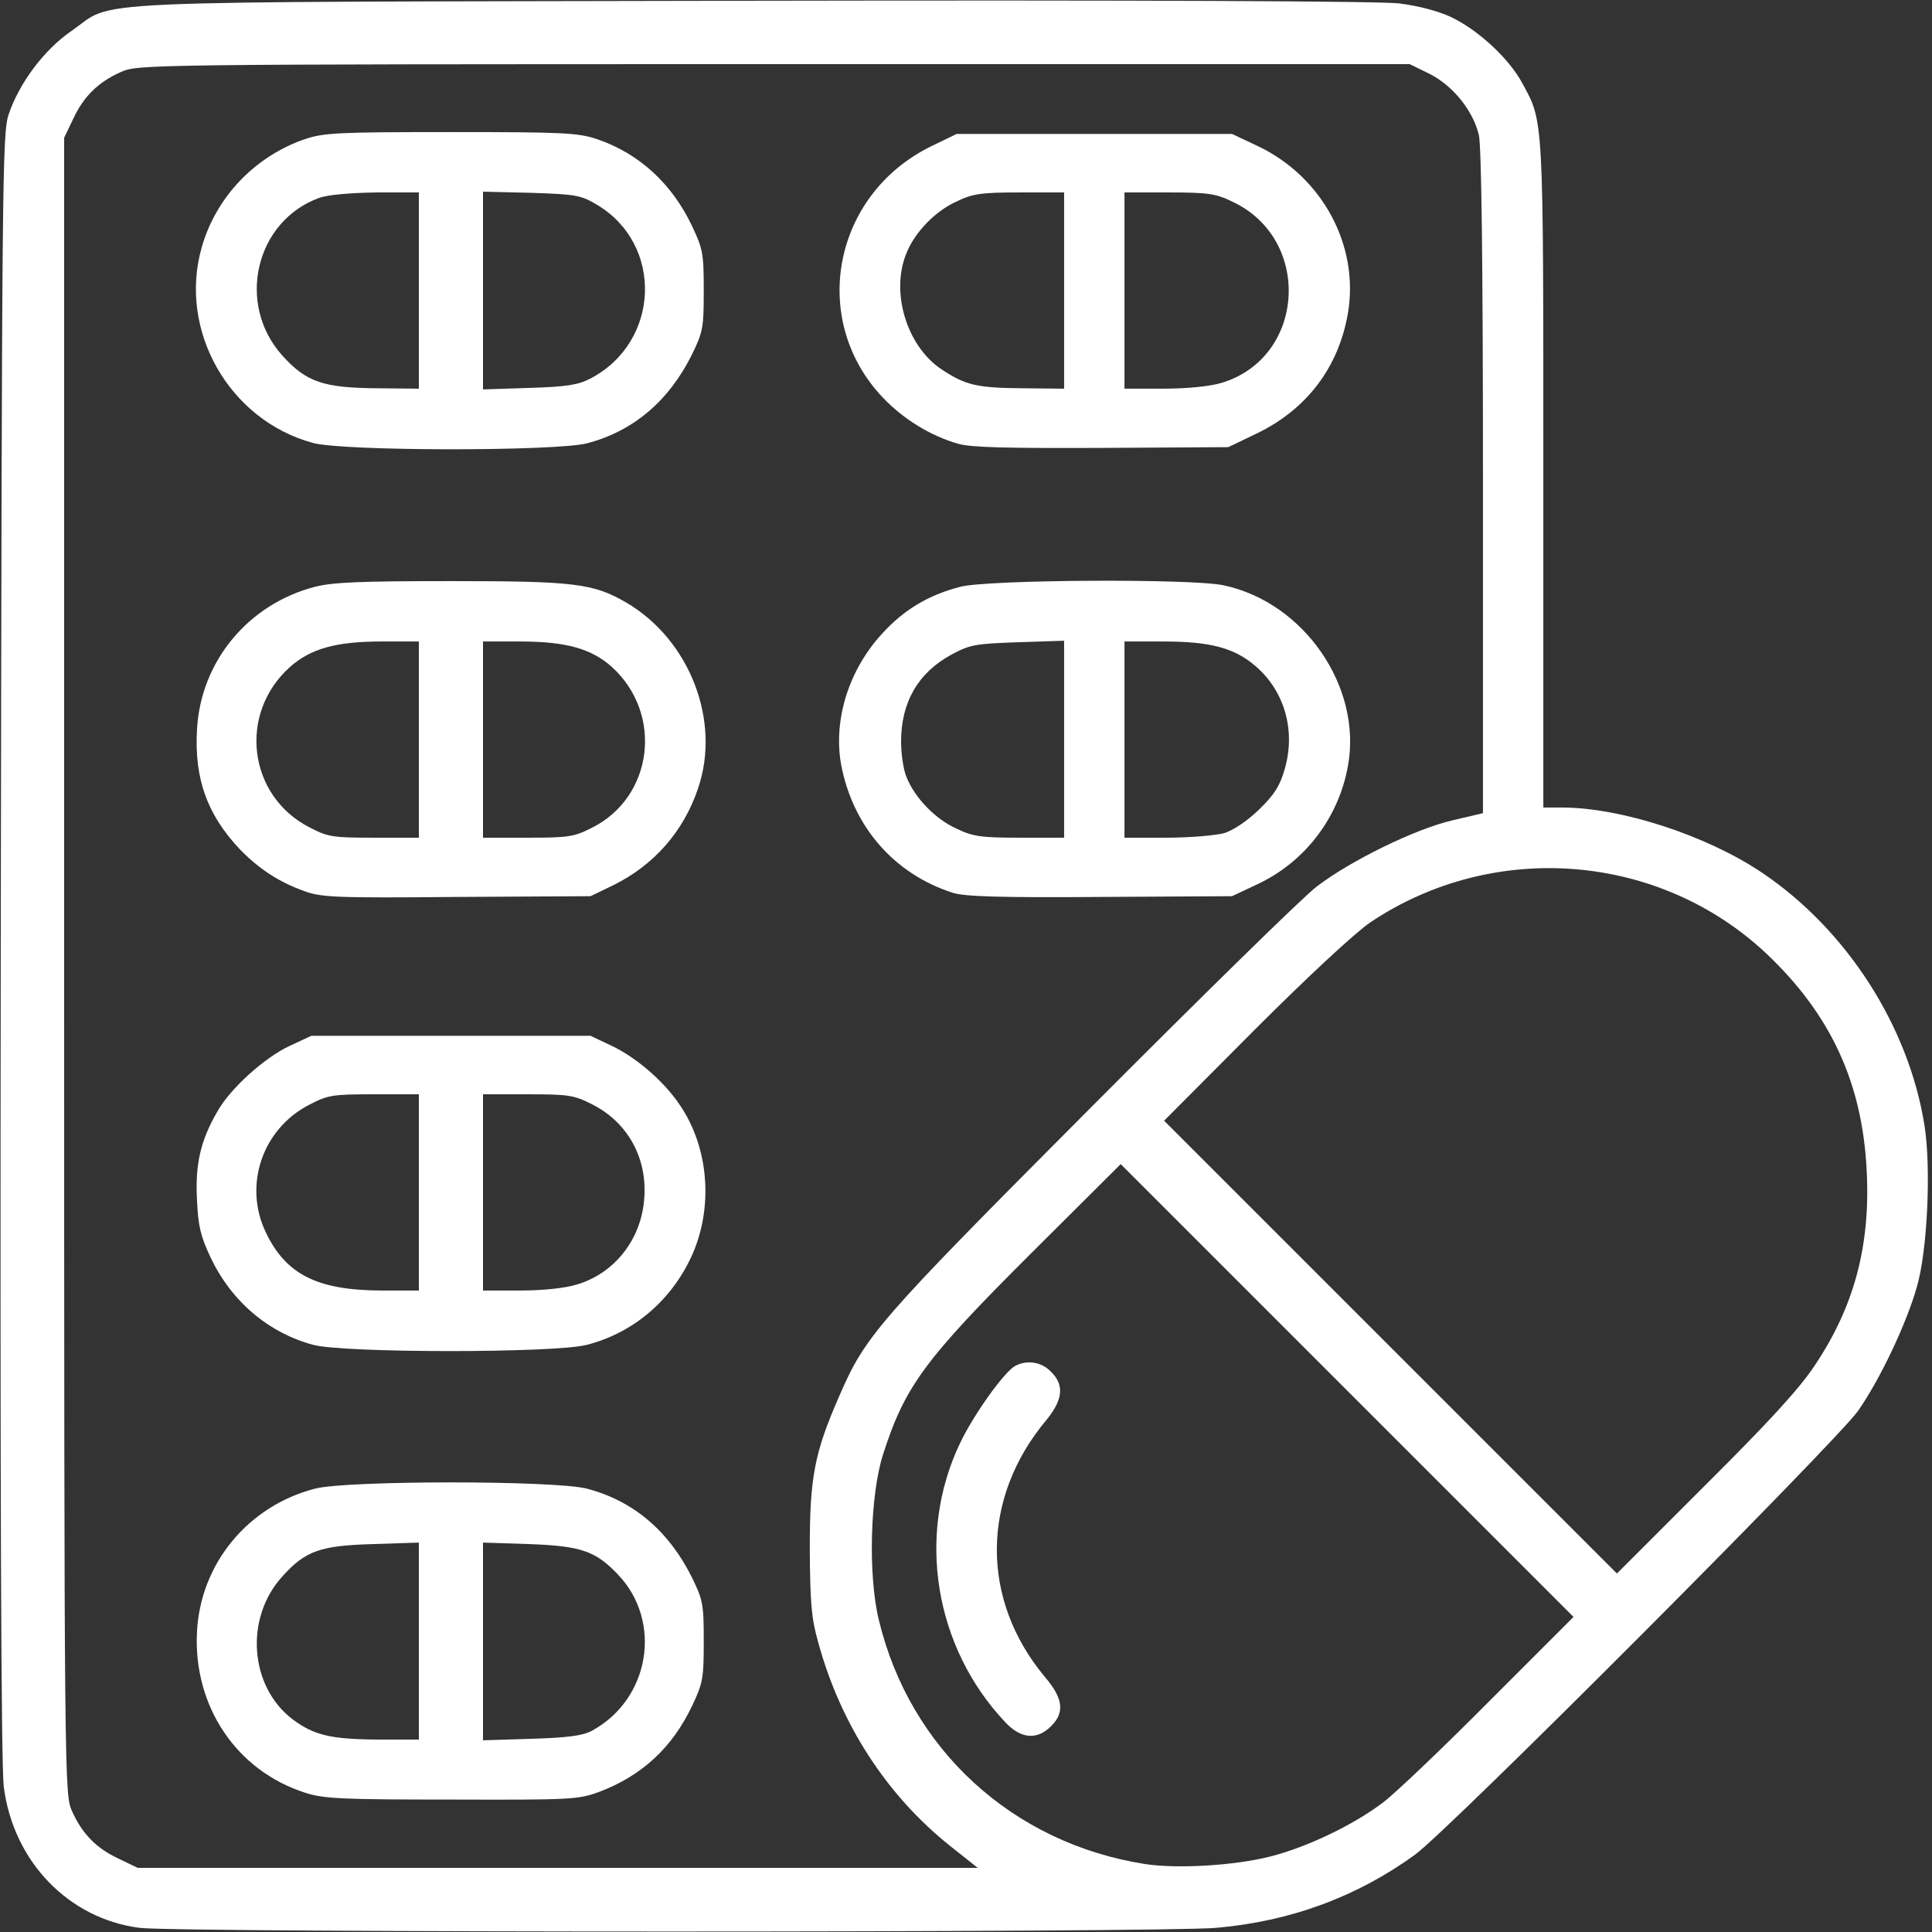
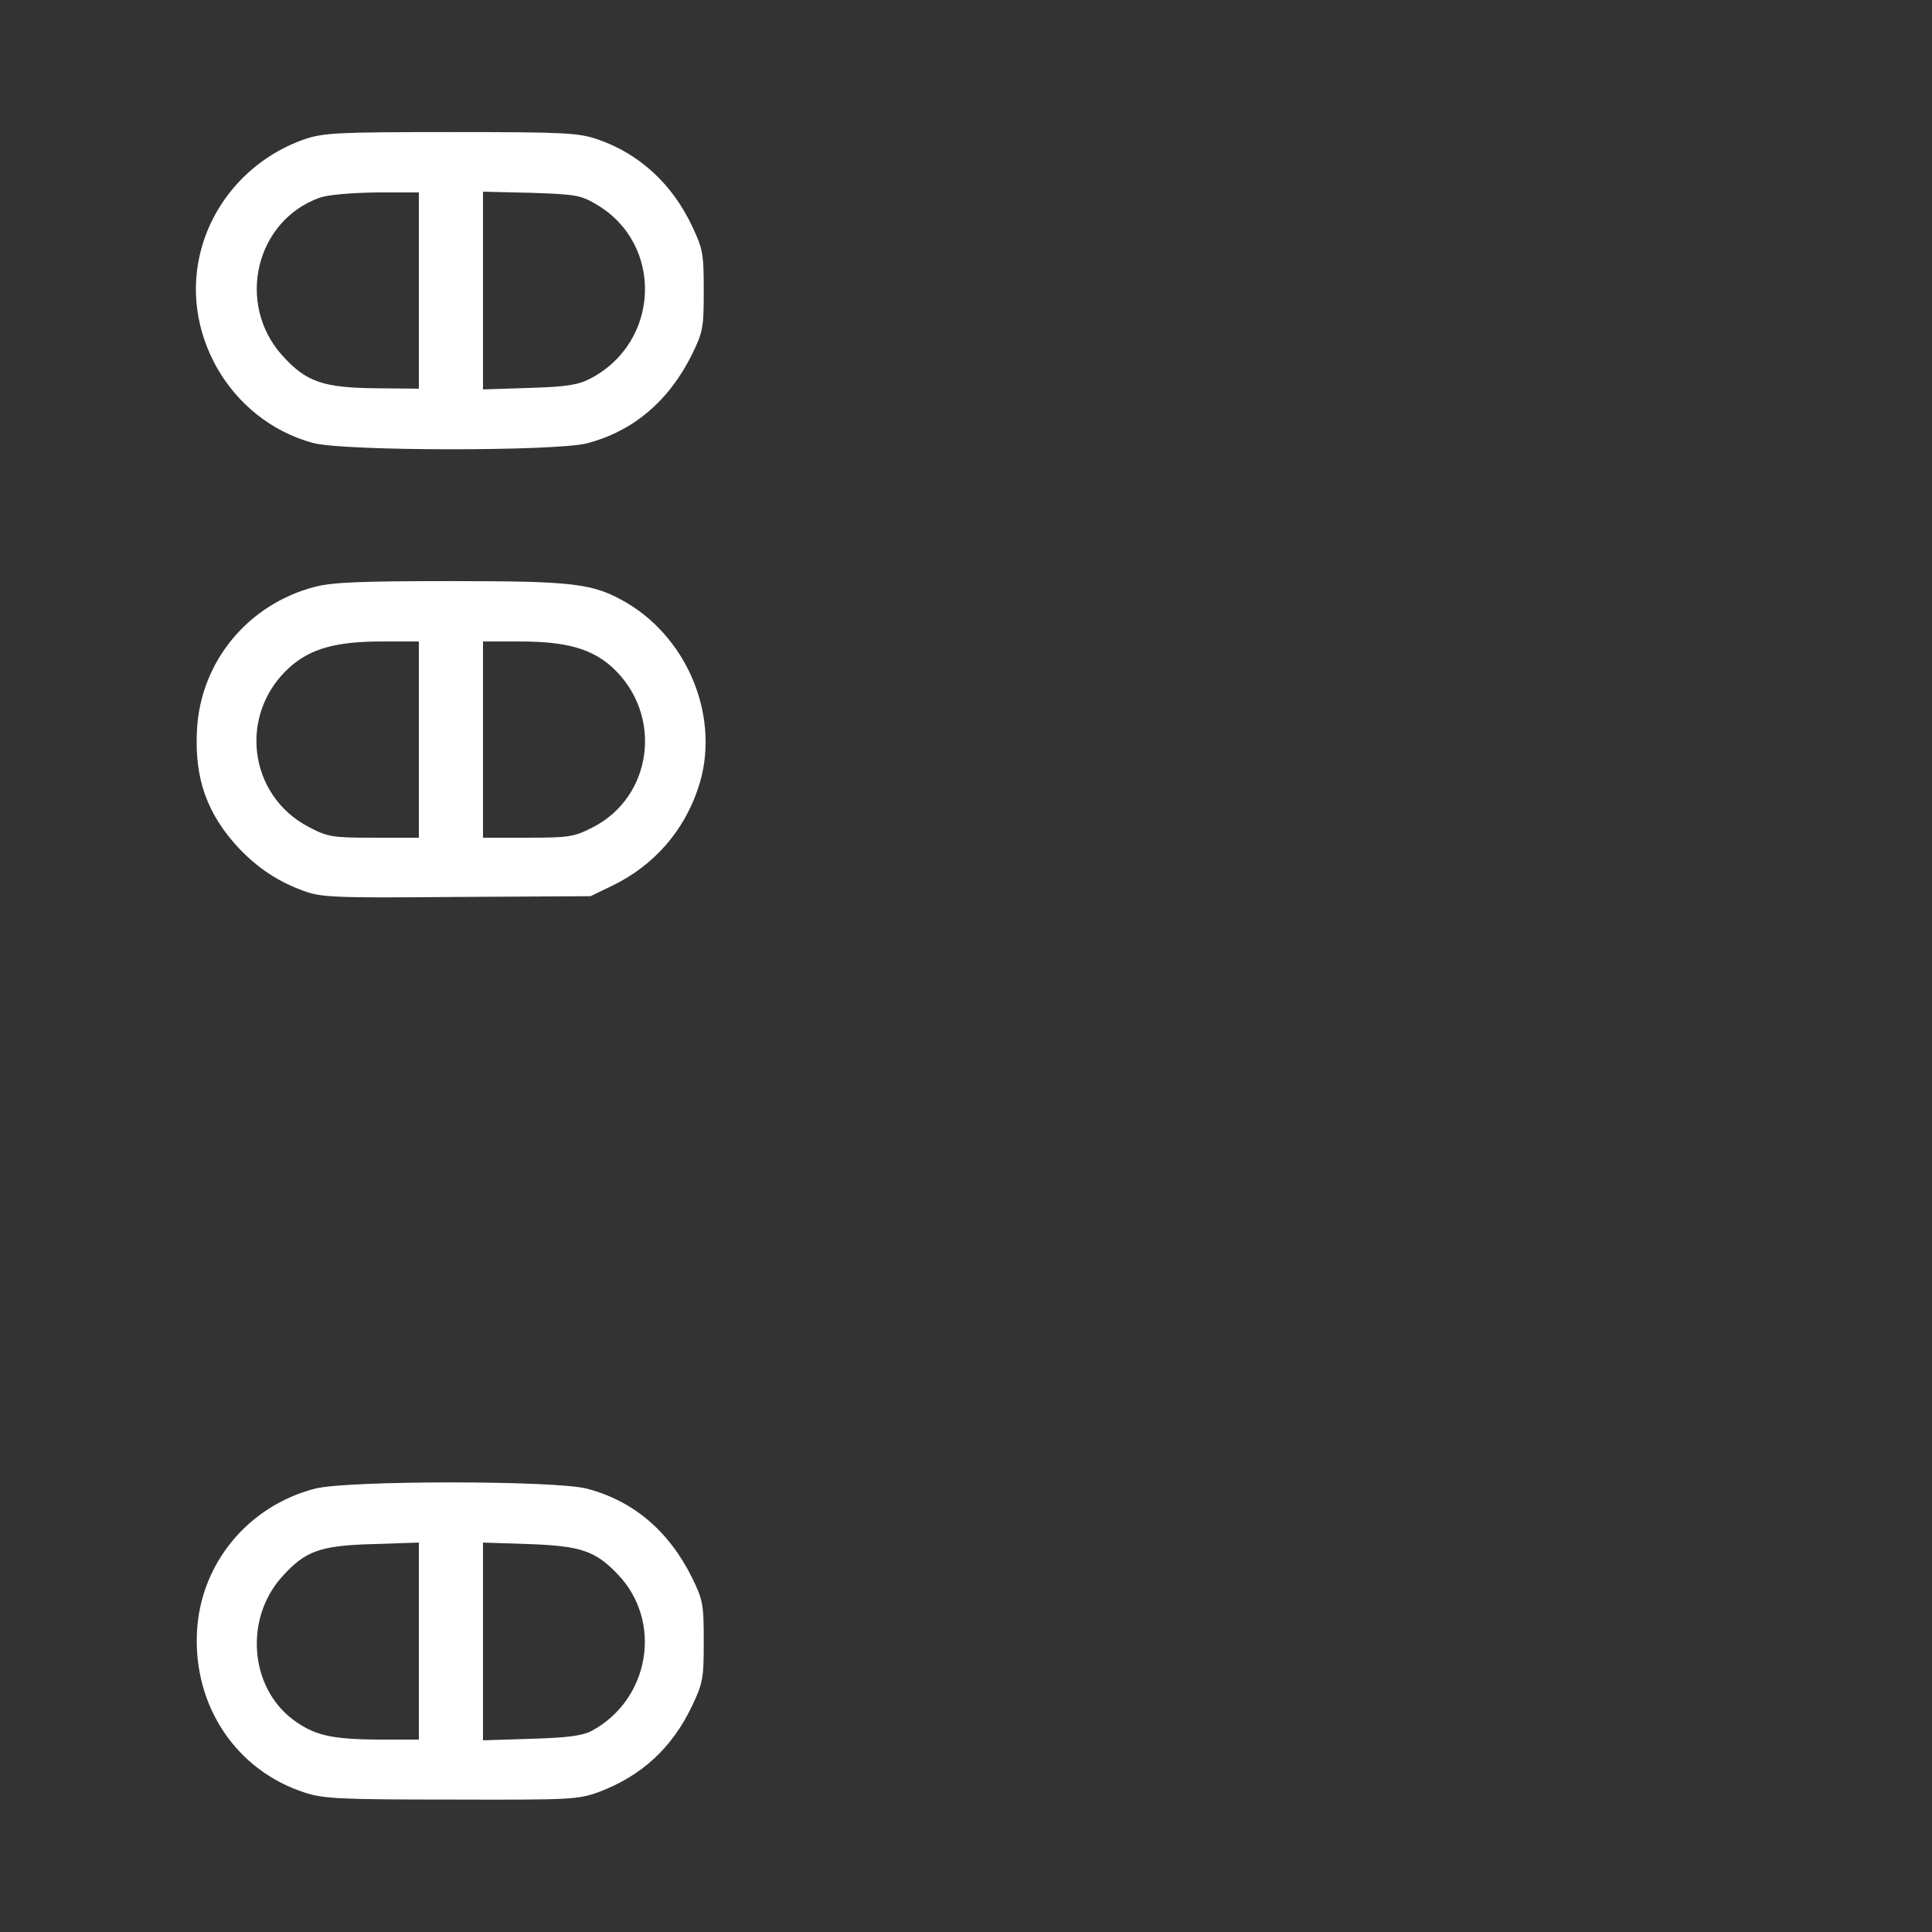
<svg xmlns="http://www.w3.org/2000/svg" version="1.1" id="outputsvg" x="0px" y="0px" width="512px" height="512px" viewBox="0 0 512 512" enable-background="new 0 0 512 512" xml:space="preserve">
  <rect x="0" y="0" width="512" height="512" fill="#333333" stroke="none" />
  <g id="l1y4575dtdPBYCiVKcclKF9">
    <g>
-       <path id="p1lY4fQwD" fill="#FFFFFF" d="M37,510.9C18.2,508.5,3.5,493.3,1,473.5c-0.7-5.4-1-78.1-0.8-223    C0.5,47.2,0.6,35.2,2.3,30.3c2.8-8.3,9.4-17.1,16.5-22C31.2-0.2,14.9,0.6,199,0.2C303.4,0,365.5,0.3,370.7,0.9    c5,0.6,10.399,2,13.8,3.6c7.2,3.4,15.4,11,18.9,17.5c5.699,10.5,5.6,8,5.6,103.8V214h4.9c15.699,0,38.399,7.4,53.1,17.3    c22.4,15.1,38.8,40.601,43,66.9c1.8,11.2,0.8,33.2-2,42.8c-2.8,9.9-9.8,24.6-15.6,32.9C486.5,382.2,384,485,375,491.5    c-15.4,11.2-33.1,17.7-52.7,19.4C308.1,512.2,46.7,512.2,37,510.9z M251.8,489.2c-16.8-13.4-29.1-32.3-35-54.101    c-1.8-6.3-2.1-10.5-2.2-24.6c0-19,1.2-25.4,7.8-40.5c7-16.1,9.8-19.4,66.5-76.3c29.5-29.601,56.5-56.1,60.1-58.8    c8.9-6.8,26-15.2,35.9-17.5l8.1-1.9v-87.8c0-58.5-0.4-89.2-1.1-92c-1.601-6.5-6.9-13-13-16.1L373.6,17H205.1    C37.6,17,36.5,17.1,32,19.1c-6,2.7-9.8,6.4-12.6,12.4l-2.4,5V256c0,218.7,0.1,219.5,2.1,224c2.7,6,6.4,9.8,12.4,12.6l5,2.4h111.3    h111.3L251.8,489.2z M336.6,492c9.9-2.5,22.101-8.4,29.9-14.3c3.3-2.5,16-14.601,28.2-26.9l22.3-22.3l-60-60l-60-60L273.4,332    C245,360.3,239.8,367.4,234,385.5c-3.4,10.7-4,31.9-1.1,43.8c8.2,34.2,35.4,59.2,70.6,64.7C312,495.3,327.2,494.4,336.6,492z     M480.9,361.9c10.399-15.5,14.8-31.601,13.8-51.5c-1.101-23.301-9.5-41.5-26.5-57.601c-28.4-26.8-72.3-30.3-105-8.4    c-4,2.7-16.5,14.3-30.7,28.5l-24,24.1l60,60l60,60l23.3-23.3C468.5,377.1,476.8,368.1,480.9,361.9z" />
      <path id="pJxqrlCZ4" fill="#FFFFFF" d="M80.9,475.1c-18.2-5.8-29.7-22.899-28.7-42.6c0.9-18.1,13.5-33.4,31.3-38    c8.6-2.2,63.4-2.2,72,0c12.3,3.2,21.7,11.2,27.8,23.4c3,6.1,3.2,7.199,3.2,17.1c0,9.7-0.2,11-3.1,17.1    c-5.3,11.101-13.3,18.5-24.7,22.801c-5.5,2-7.4,2.1-39,2C90.7,476.9,85.8,476.7,80.9,475.1z M111,434.9V408.8l-12.2,0.4    c-14,0.399-17.9,1.8-24,8.6c-10,11-8.7,29.101,2.7,37.8c5.6,4.2,10,5.301,22.3,5.4H111V434.9z M156.8,458.7    c15.4-8.3,18.9-29,6.9-41.5c-5.9-6.2-9.8-7.5-23.4-8l-12.3-0.4V435v26.2l12.8-0.4C150.5,460.5,154.3,460,156.8,458.7z" />
-       <path id="p2GkvEikh" fill="#FFFFFF" d="M83,356.4C71.1,353.2,61.2,344.8,55.7,333c-2.5-5.3-3.2-8.1-3.5-15.1    c-0.5-9.5,1-15.801,5.5-23.5c3.4-6,12.4-14.101,19-17.2l5.8-2.7h37h37l5.7,2.7c6.3,3,13.6,9.2,17.8,15.399c8,11.5,9.2,27.9,3,40.9    c-5.5,11.5-15.4,19.8-27.5,22.9C147.1,358.6,91.2,358.6,83,356.4z M111,316v-26H99.1c-11.1,0-12.2,0.2-17.2,2.8    c-12.4,6.4-17.4,21.3-11.5,33.7c5.3,11.2,13.6,15.4,30.4,15.5H111V316z M152.9,340.4c9.8-2.9,16.9-11.7,17.8-22.4    c1-11-4.3-20.6-13.9-25.4c-4.7-2.399-6.3-2.6-17-2.6H128v26v26h9.8C143.8,342,149.7,341.4,152.9,340.4z" />
      <path id="p2k2sATA1" fill="#FFFFFF" d="M80.5,236.1c-6.7-2.4-12.1-6-17.1-11.2c-8.5-9.1-11.9-18.5-11.2-31.4    c0.9-18.1,13.5-33.4,31.3-38c4.7-1.2,12.1-1.5,36-1.5c32.8,0,37.7,0.6,46.5,5.7c16.8,9.9,25.1,31.3,19,49.2    c-3.8,11.4-11.7,20.4-22.5,25.7l-6,2.9l-35.5,0.2C88.7,238,85,237.8,80.5,236.1z M111,196v-26h-9.8c-12.2,0-18.9,1.9-24.4,6.8    c-13.7,12.3-11.1,34,5.1,42.4c5,2.6,6.1,2.8,17.2,2.8H111V196z M156.8,219.4c16.3-8.1,19.1-30.2,5.3-42.7    c-5.4-4.8-12.1-6.7-24.3-6.7H128v26v26h11.8C150.5,222,152.1,221.8,156.8,219.4z" />
-       <path id="pw57QmEUr" fill="#FFFFFF" d="M252.5,236.6c-15.6-5-26.5-17.6-29.6-34c-2.1-11.8,2-25,10.8-34.6    c5.8-6.4,12.3-10.3,20.8-12.5c7.3-1.9,61.1-2.2,69.7-0.4c21.399,4.5,36.899,27,33,48c-2.5,13.7-11.4,25.3-23.9,31.2l-6.8,3.2    l-35,0.2C265.2,237.9,255.5,237.6,252.5,236.6z M282,195.9v-26.1l-12.2,0.4c-11.3,0.4-12.7,0.6-17.7,3.3    c-8.8,4.8-13.3,12.6-13.3,23c0,3.3,0.6,7.6,1.5,9.6c2.2,5.4,7.6,11,13.2,13.5c4.3,2.1,6.6,2.4,16.8,2.4H282V195.9z M324.4,220.8    c2.5-0.8,6.1-3.2,9.3-6.3c4-3.9,5.5-6.2,6.8-10.8c2.9-10.2-0.1-20.6-7.8-27.2c-5.601-4.8-11.9-6.5-24.4-6.5H298v26v26h11.1    C315.3,222,322.1,221.4,324.4,220.8z" />
      <path id="prEXdLqTQ" fill="#FFFFFF" d="M83,117.4c-22.3-6-35.9-29.9-29.5-52c3.8-13.2,14-23.9,27.2-28.5c5.1-1.7,8.6-1.9,38.8-1.9    s33.7,0.2,38.8,1.9c11.1,3.8,19.8,11.8,25.1,23c2.9,6.1,3.1,7.4,3.1,17.1c0,9.9-0.2,11-3.2,17.1c-6.1,12.2-15.5,20.2-27.8,23.4    C147.1,119.6,91.2,119.6,83,117.4z M111,77V51H99.8C93,51.1,87,51.6,84.7,52.4c-17,6.1-22.2,28.1-9.9,41.8    c6.4,7.1,10.9,8.6,25.5,8.7L111,103V77z M156.5,100.3c18.5-9.7,19.4-35.6,1.6-46.1c-4.2-2.5-5.6-2.7-17.3-3.1L128,50.8V77v26.2    l12.3-0.4C150.2,102.5,153.3,102,156.5,100.3z" />
-       <path id="pQw3mghHq" fill="#FFFFFF" d="M253.9,117.6c-7.3-2.1-14.5-6.5-20-12.3c-19.5-20.6-13.2-53.7,12.8-66.5l6.8-3.3H290h36.5    l6.8,3.2c17.101,8.1,27,26.4,23.9,44.4c-2.5,14.3-10.9,25.4-24.2,31.8l-7.5,3.6l-33.5,0.2C267,118.8,257.3,118.6,253.9,117.6z     M282,77V51h-11.7c-10.2,0-12.5,0.3-16.8,2.4c-5.6,2.5-11,8.1-13.2,13.5c-4.4,10.3-0.1,24.7,9.1,30.9c6.5,4.3,9.3,5,21.9,5.1    L282,103V77z M323.6,101.5c22.4-6.6,24.301-38.2,2.9-48.1c-4.3-2.1-6.5-2.4-16.7-2.4H298v26v26h10.3    C314.5,103,320.6,102.4,323.6,101.5z" />
-       <path id="pFZV1KPCz" fill="#FFFFFF" d="M266.4,456.4c-18.8-19.9-23.601-49.601-12-73.9c3.6-7.6,11.7-18.9,14.6-20.5    c3.2-1.7,7-1.1,9.5,1.5c3.6,3.5,3.2,7.4-1.1,12.7c-17.5,20.8-17.601,47.7-0.5,68.2c4.899,5.699,5.3,9.5,1.6,13.1    C274.8,461.2,270.5,460.8,266.4,456.4z" />
    </g>
  </g>
</svg>